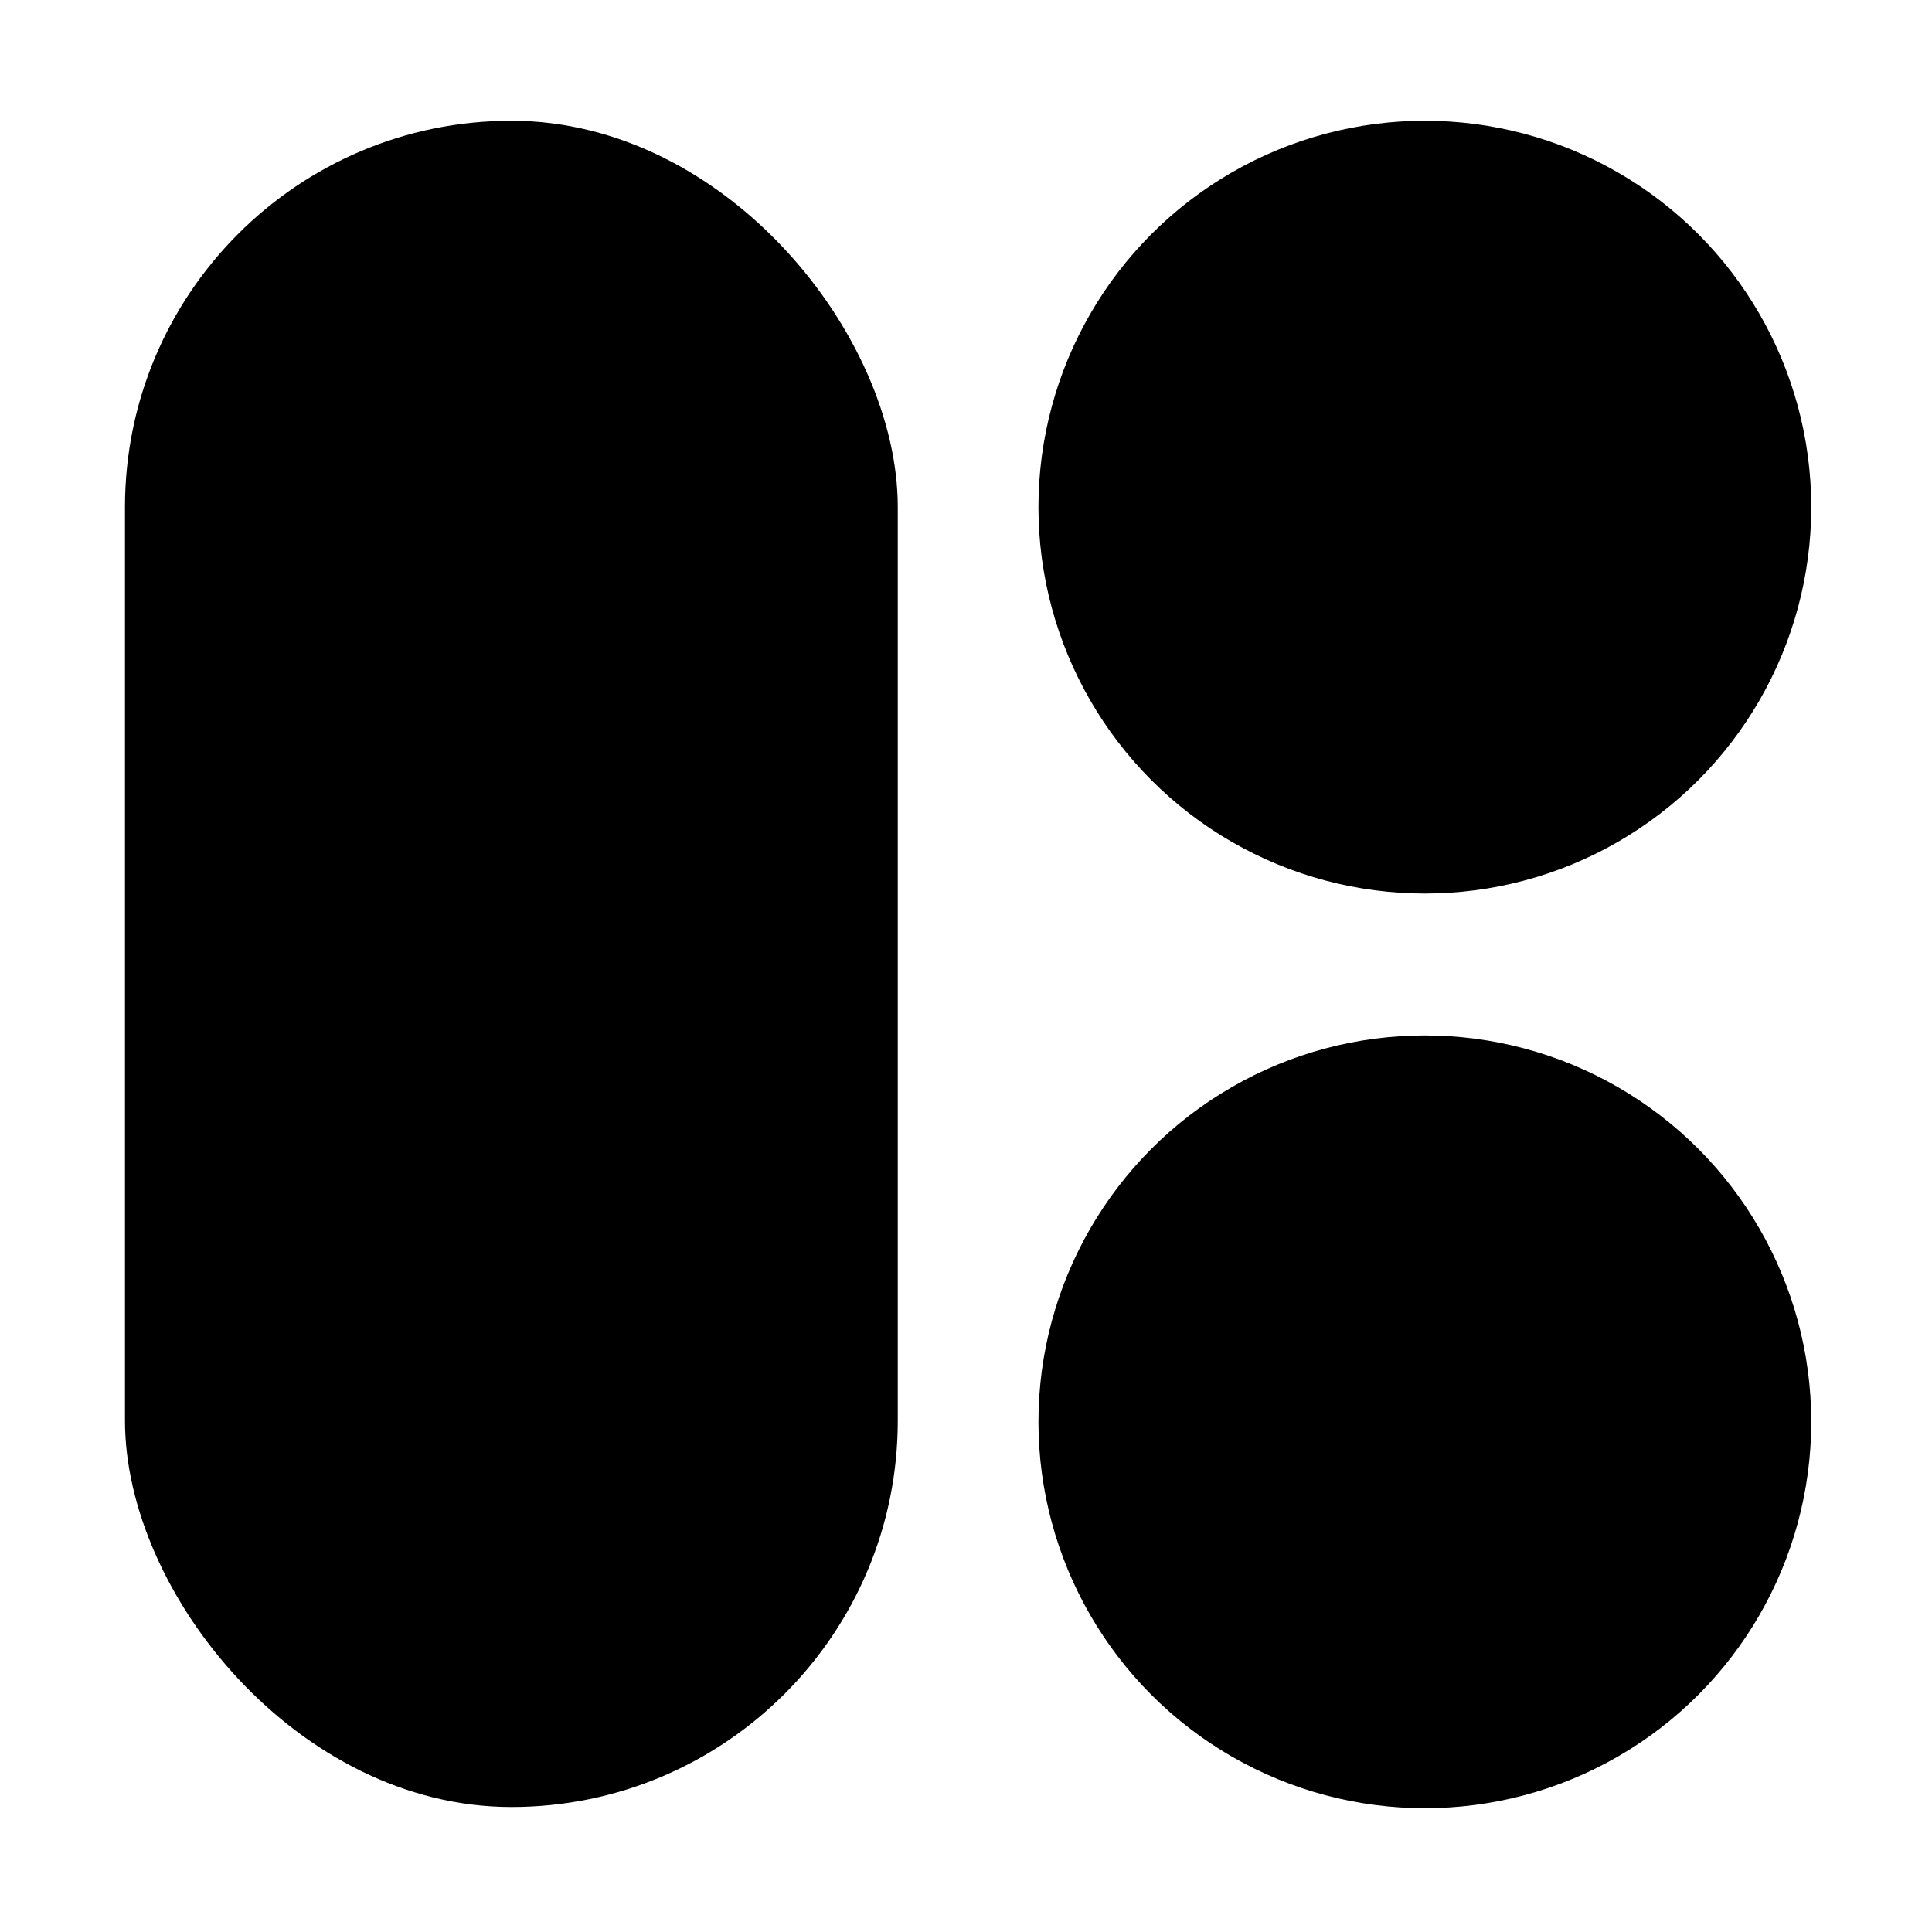
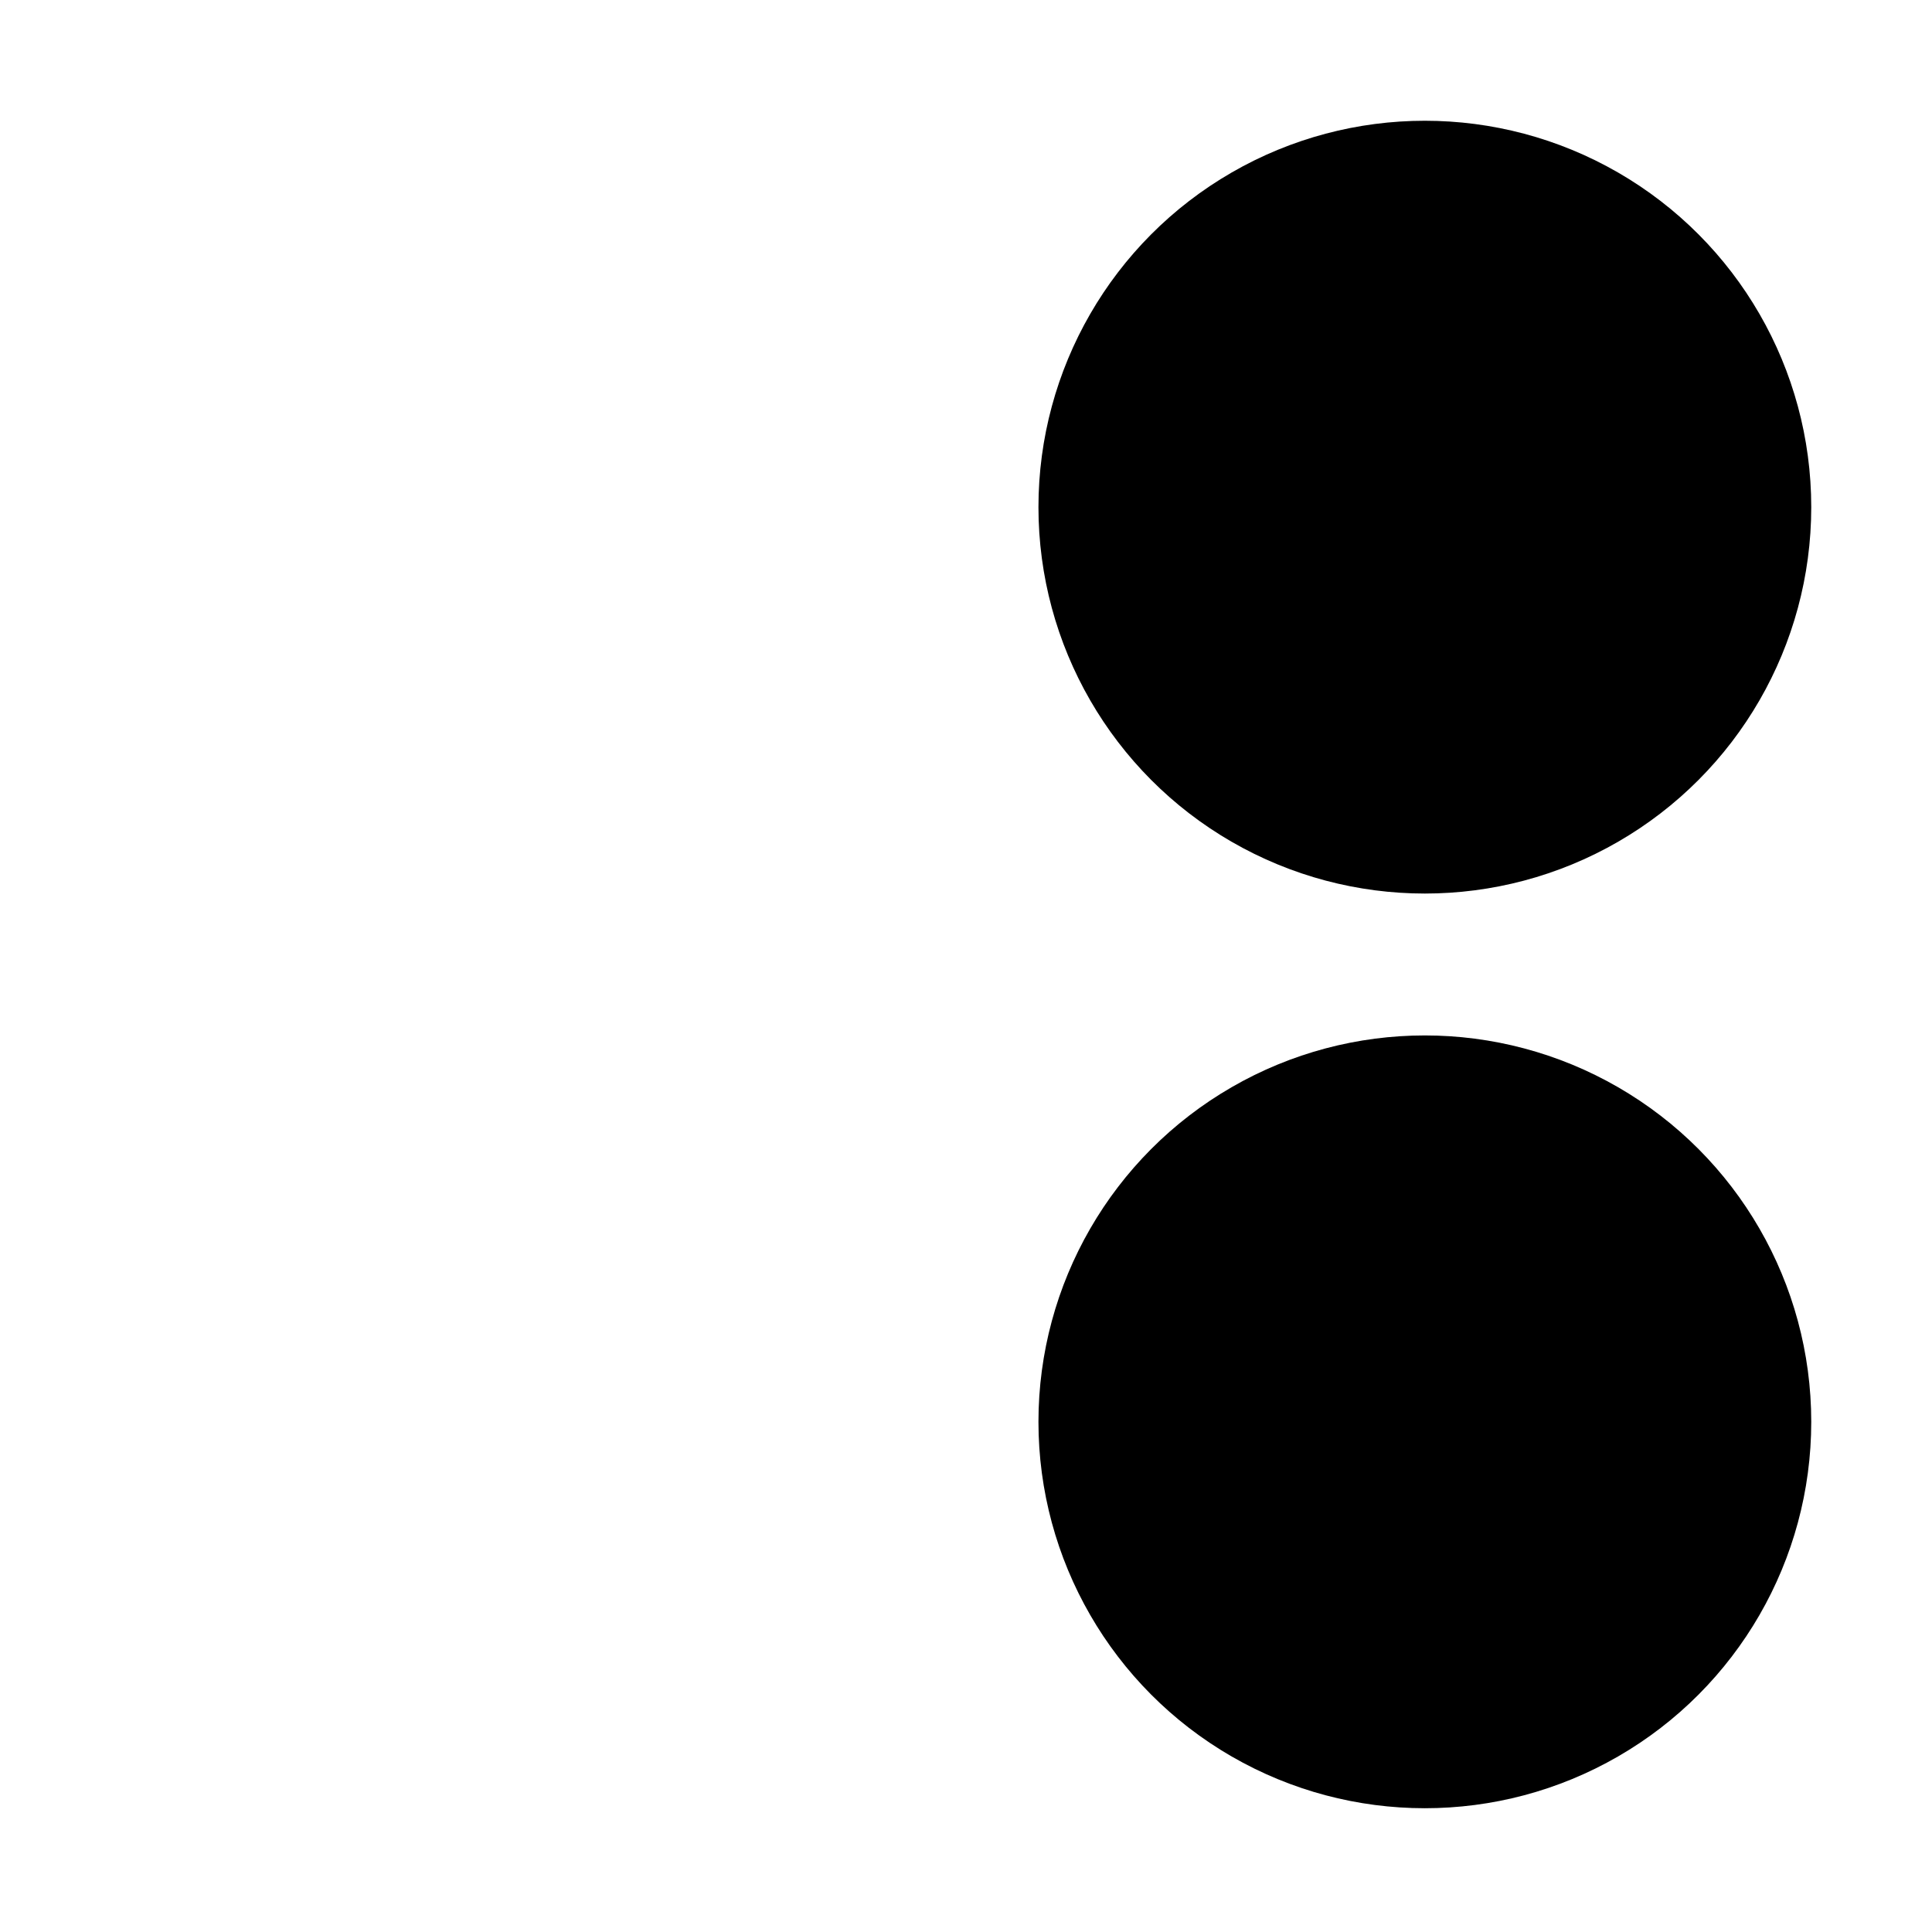
<svg xmlns="http://www.w3.org/2000/svg" id="Layer_1" data-name="Layer 1" viewBox="0 0 32 32">
  <defs>
    <style>
rect {fill: #000;}
circle {
  fill: #000;
  
  }
@media (prefers-color-scheme: dark) {
  rect {fill: #fff;}
  circle {
    fill: #fff;
    }
  }
@keyframes pulse {
  0% {opacity: 0}
  100% {opacity: 1}
}
</style>
  </defs>
-   <rect x="2.07" y="2" width="12.8" height="27.93" rx="6.4" />
  <circle cx="23.6" cy="8.4" r="6.4" />
  <circle cx="23.6" cy="23.55" r="6.4" />
</svg>